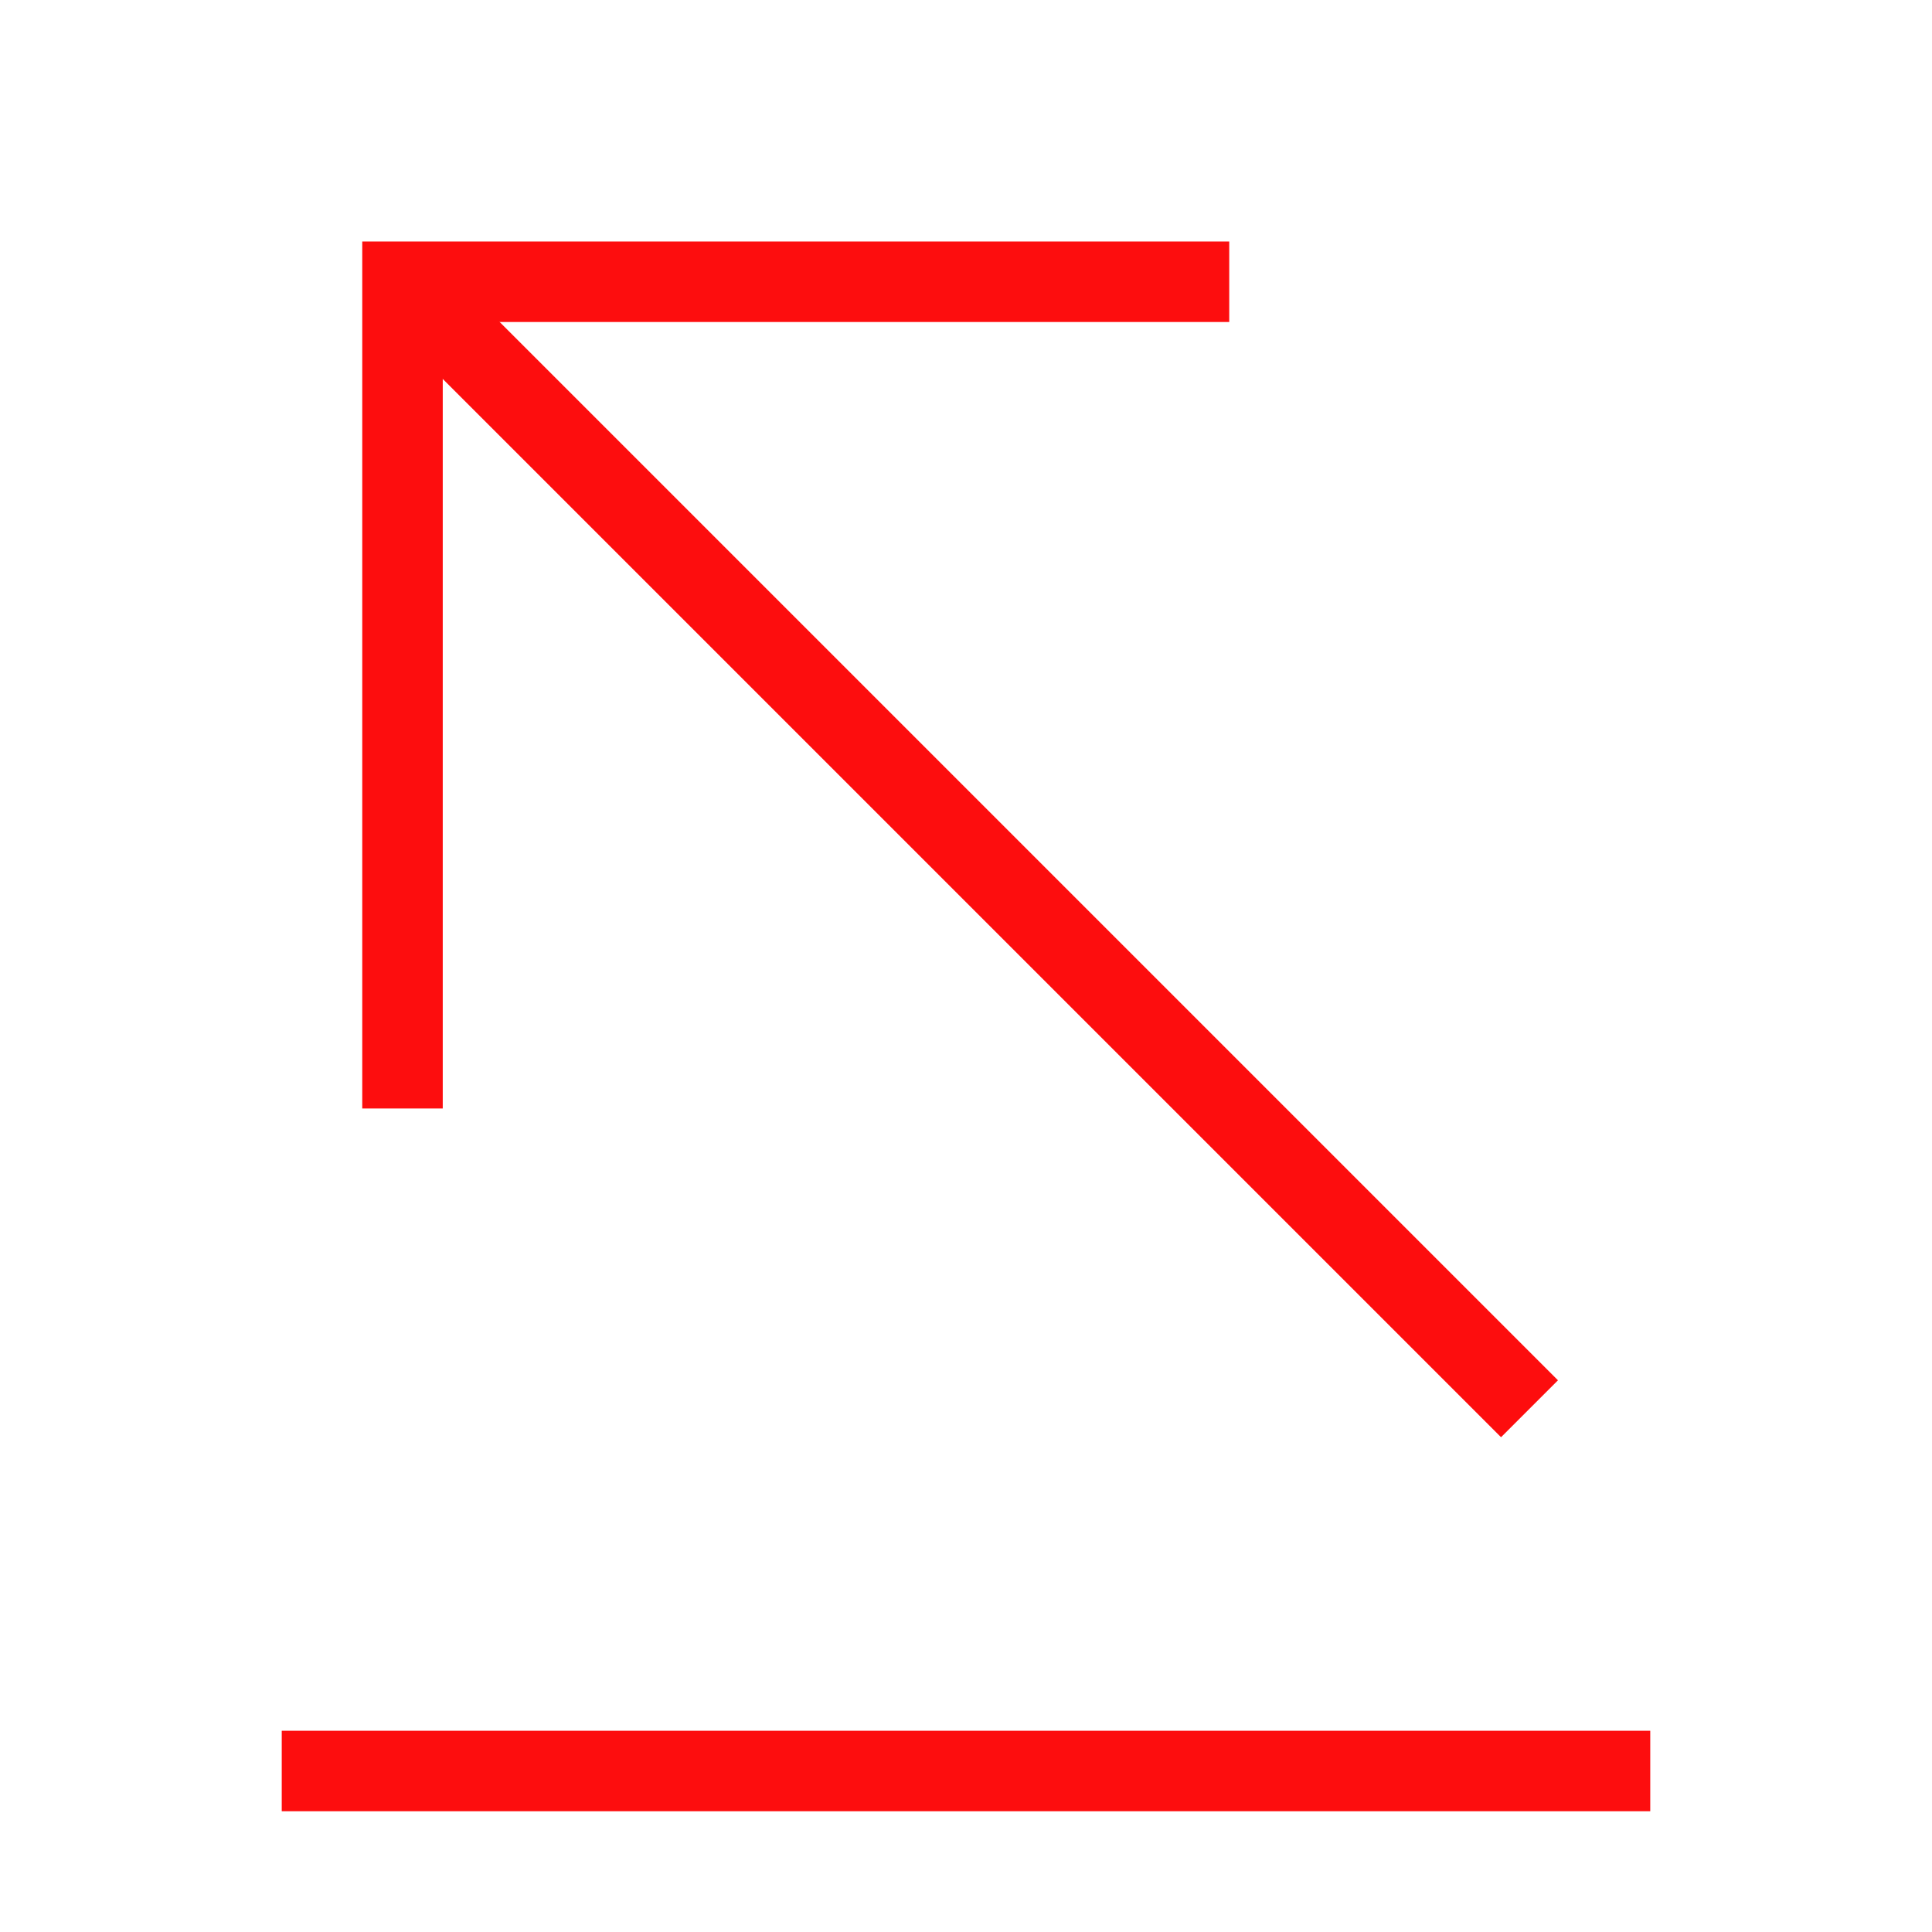
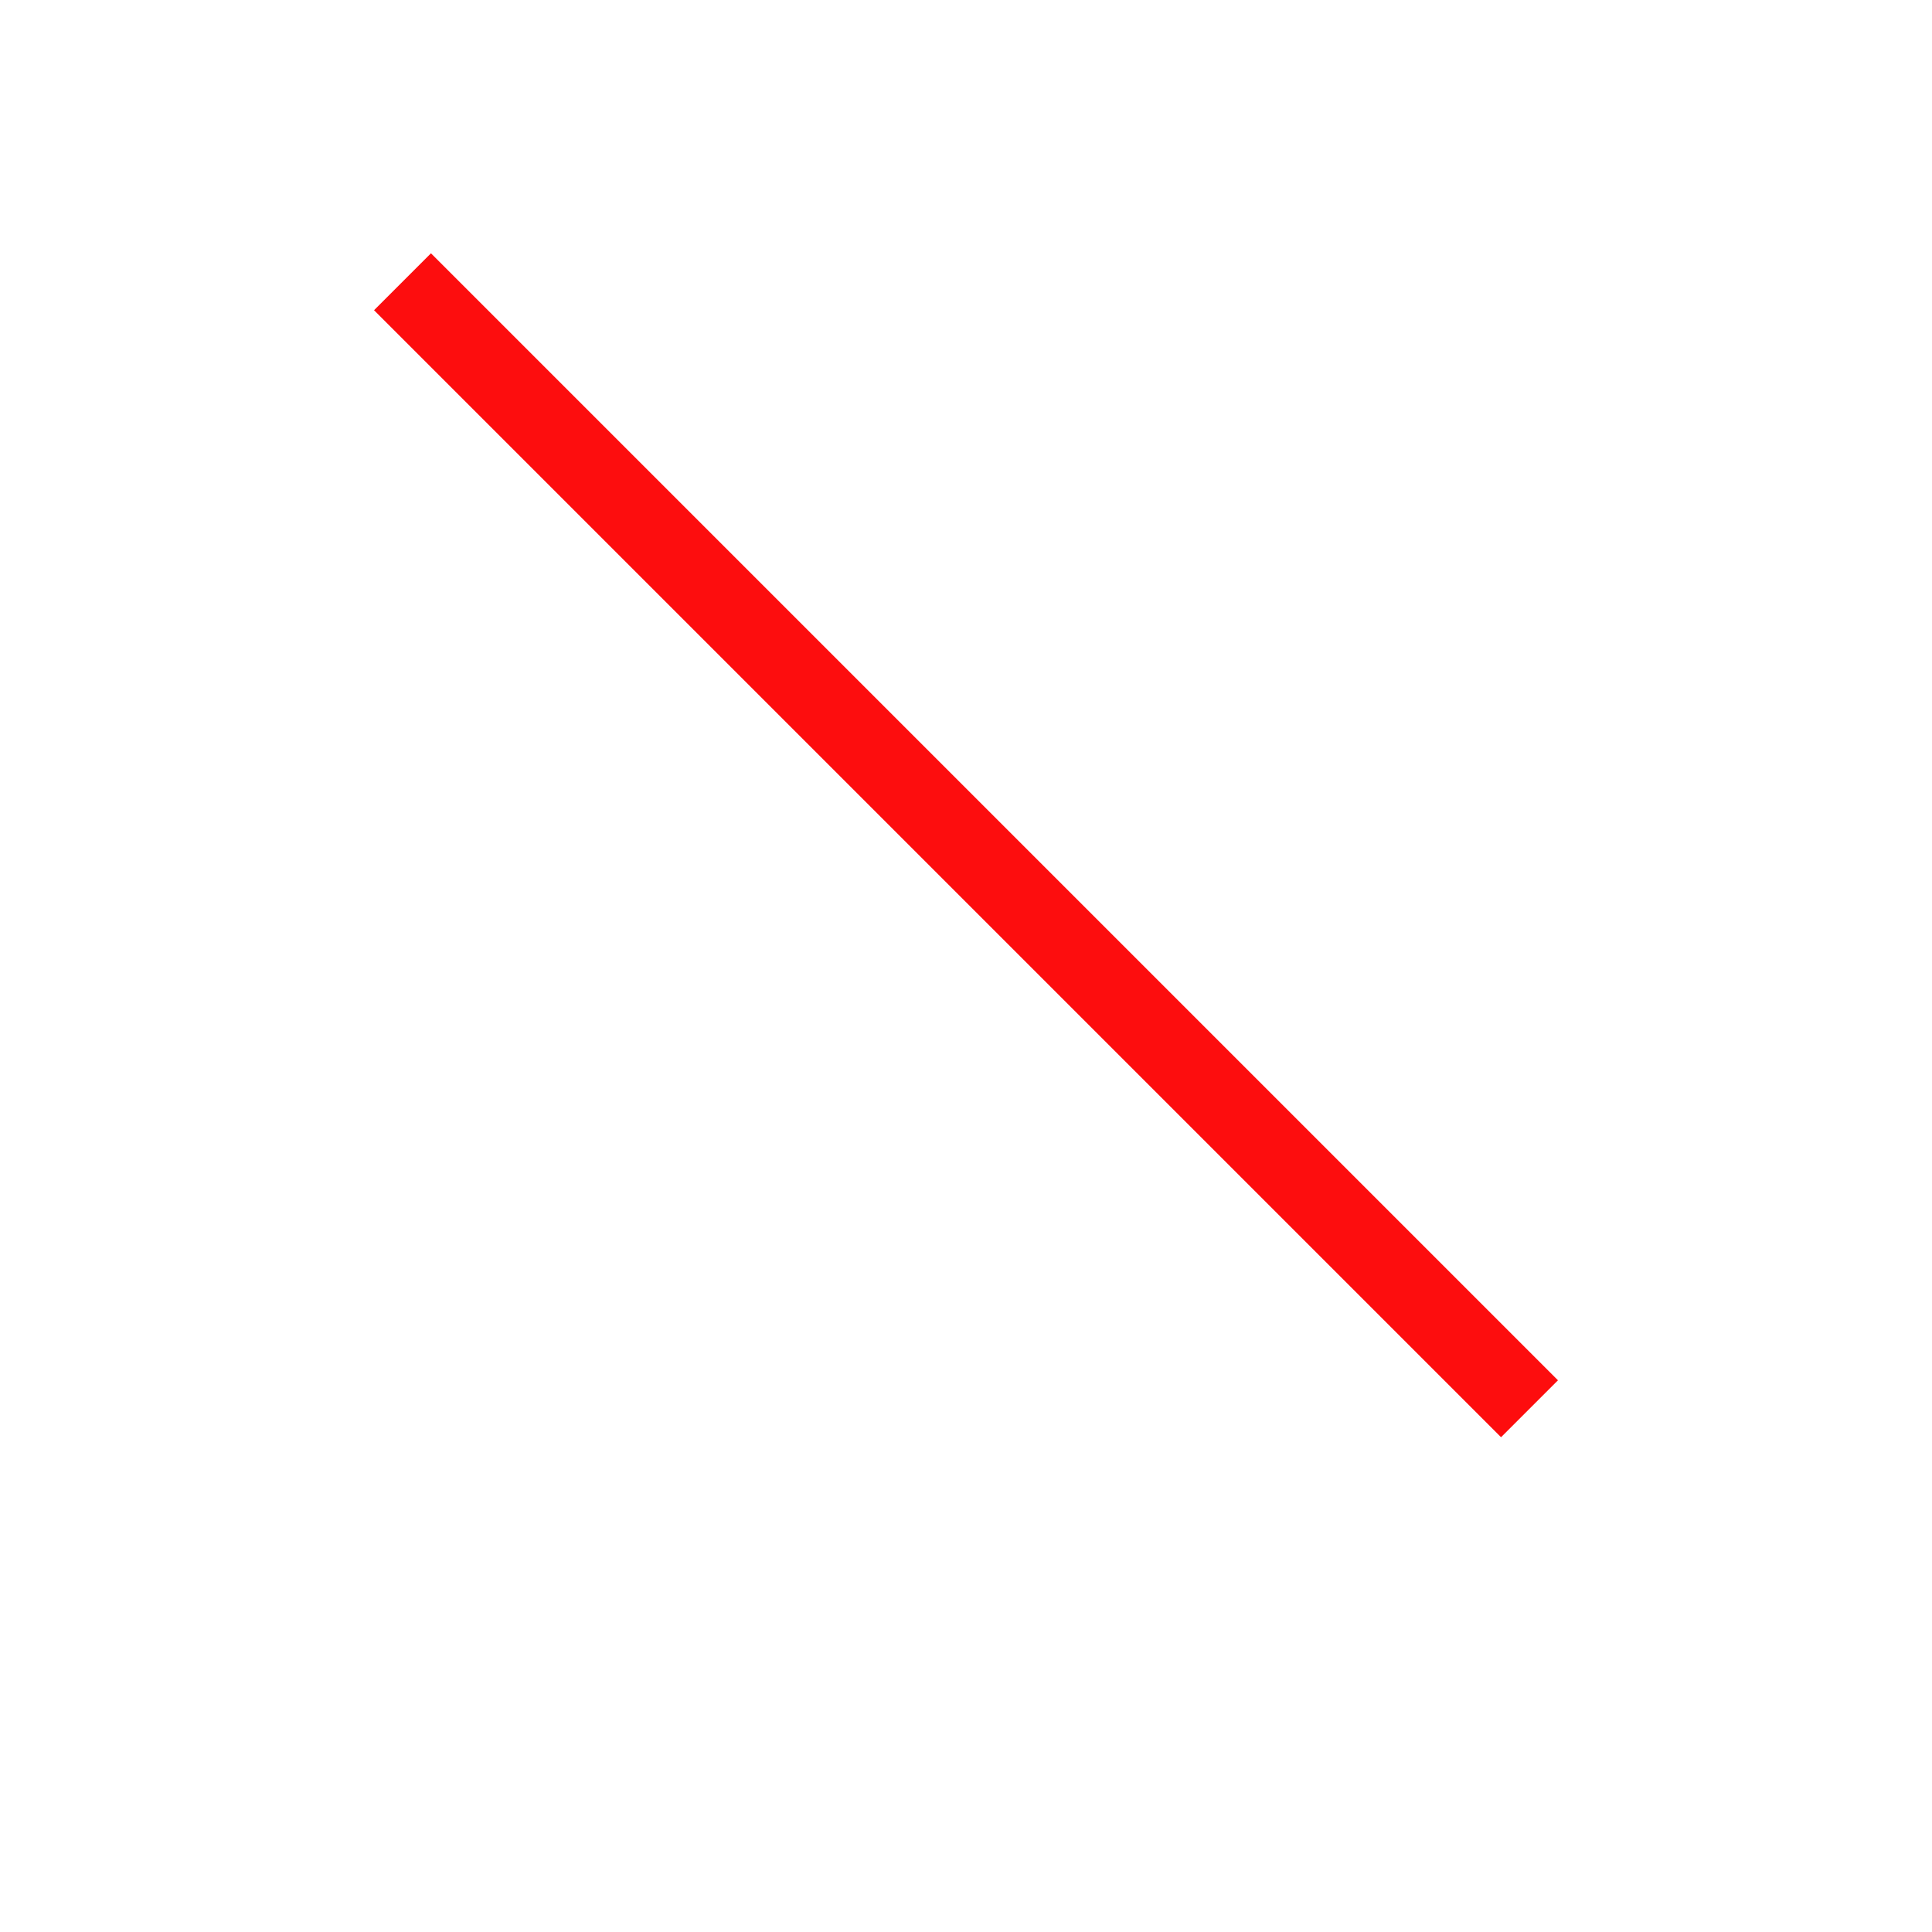
<svg xmlns="http://www.w3.org/2000/svg" width="24" height="24" viewBox="0 0 24 24" fill="none">
-   <path d="M3.5 22H20.5" stroke="#FD0D0E" strokeWidth="1.5" strokeMiterlimit="10" strokeLinecap="round" strokeLinejoin="round" />
  <path d="M5 3.5L19 17.5" stroke="#FD0D0E" strokeWidth="1.5" strokeMiterlimit="10" strokeLinecap="round" strokeLinejoin="round" />
-   <path d="M5 13.77V3.5H15.27" stroke="#FD0D0E" strokeWidth="1.5" strokeMiterlimit="10" strokeLinecap="round" strokeLinejoin="round" />
</svg>